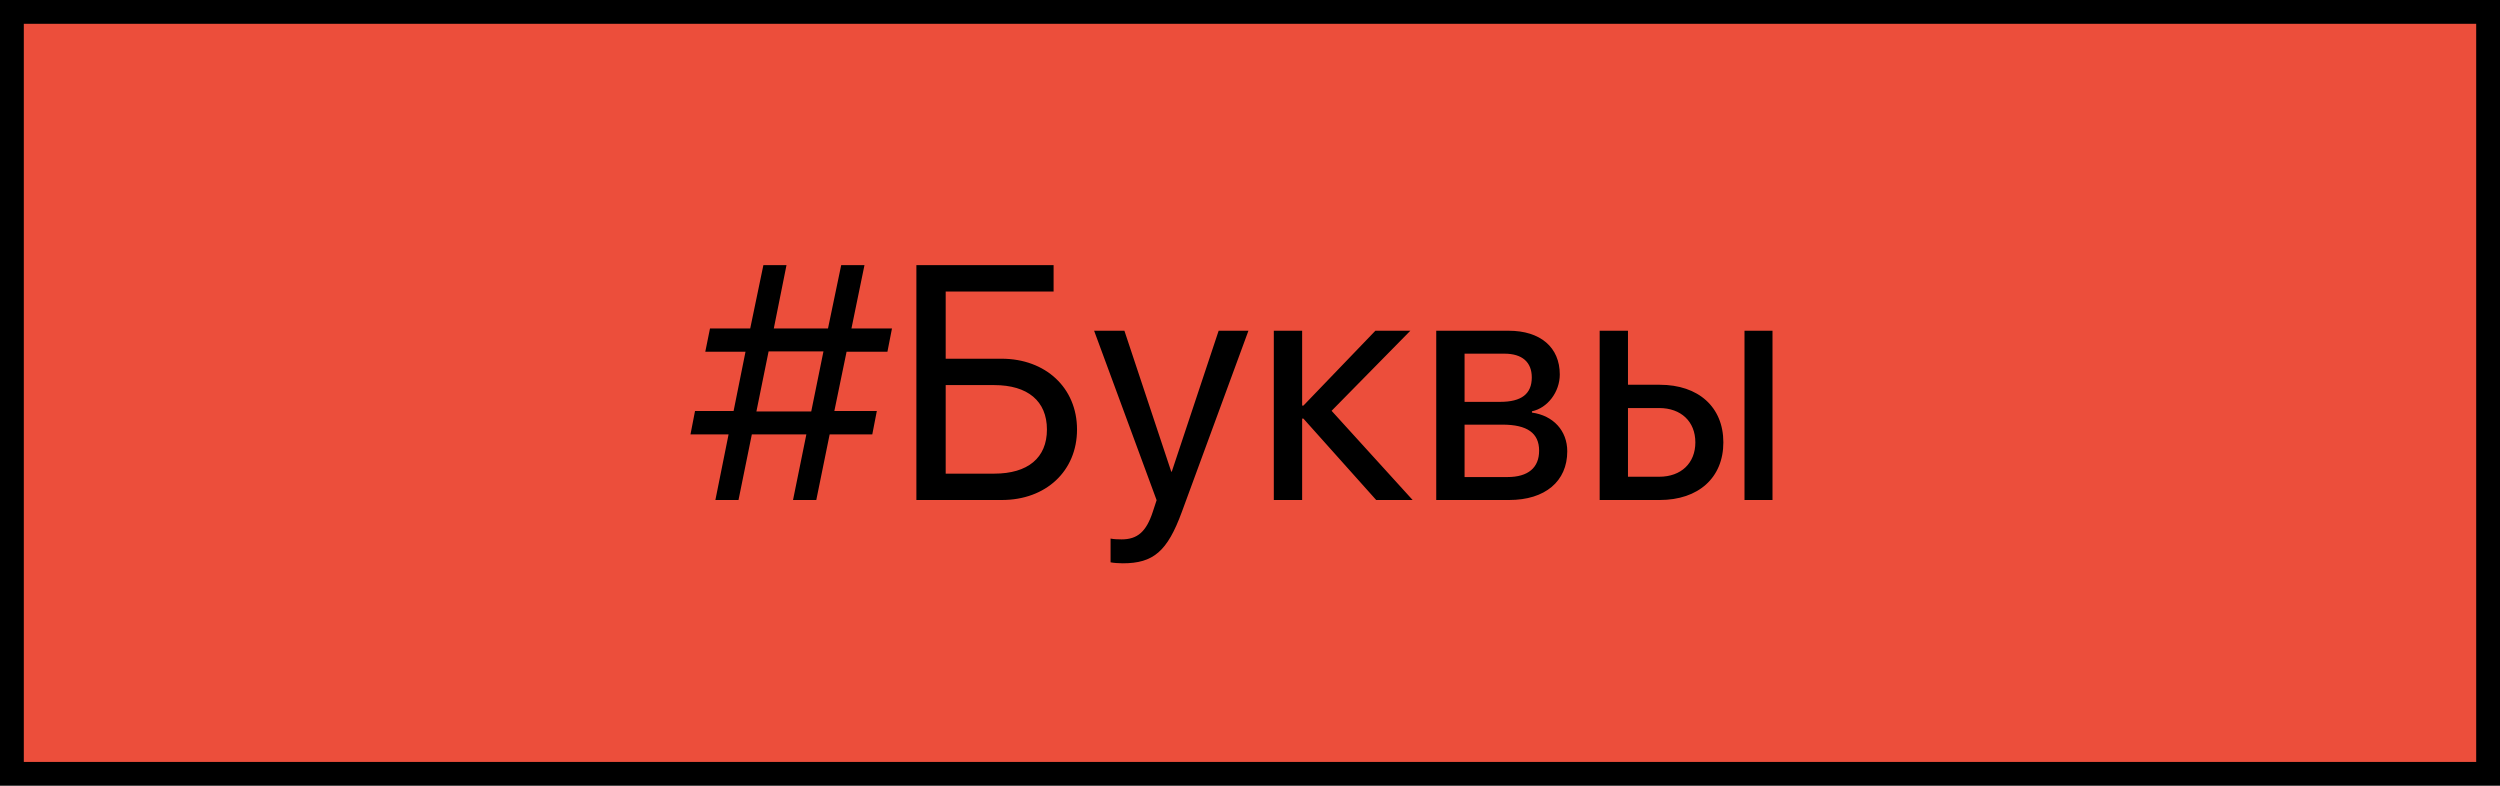
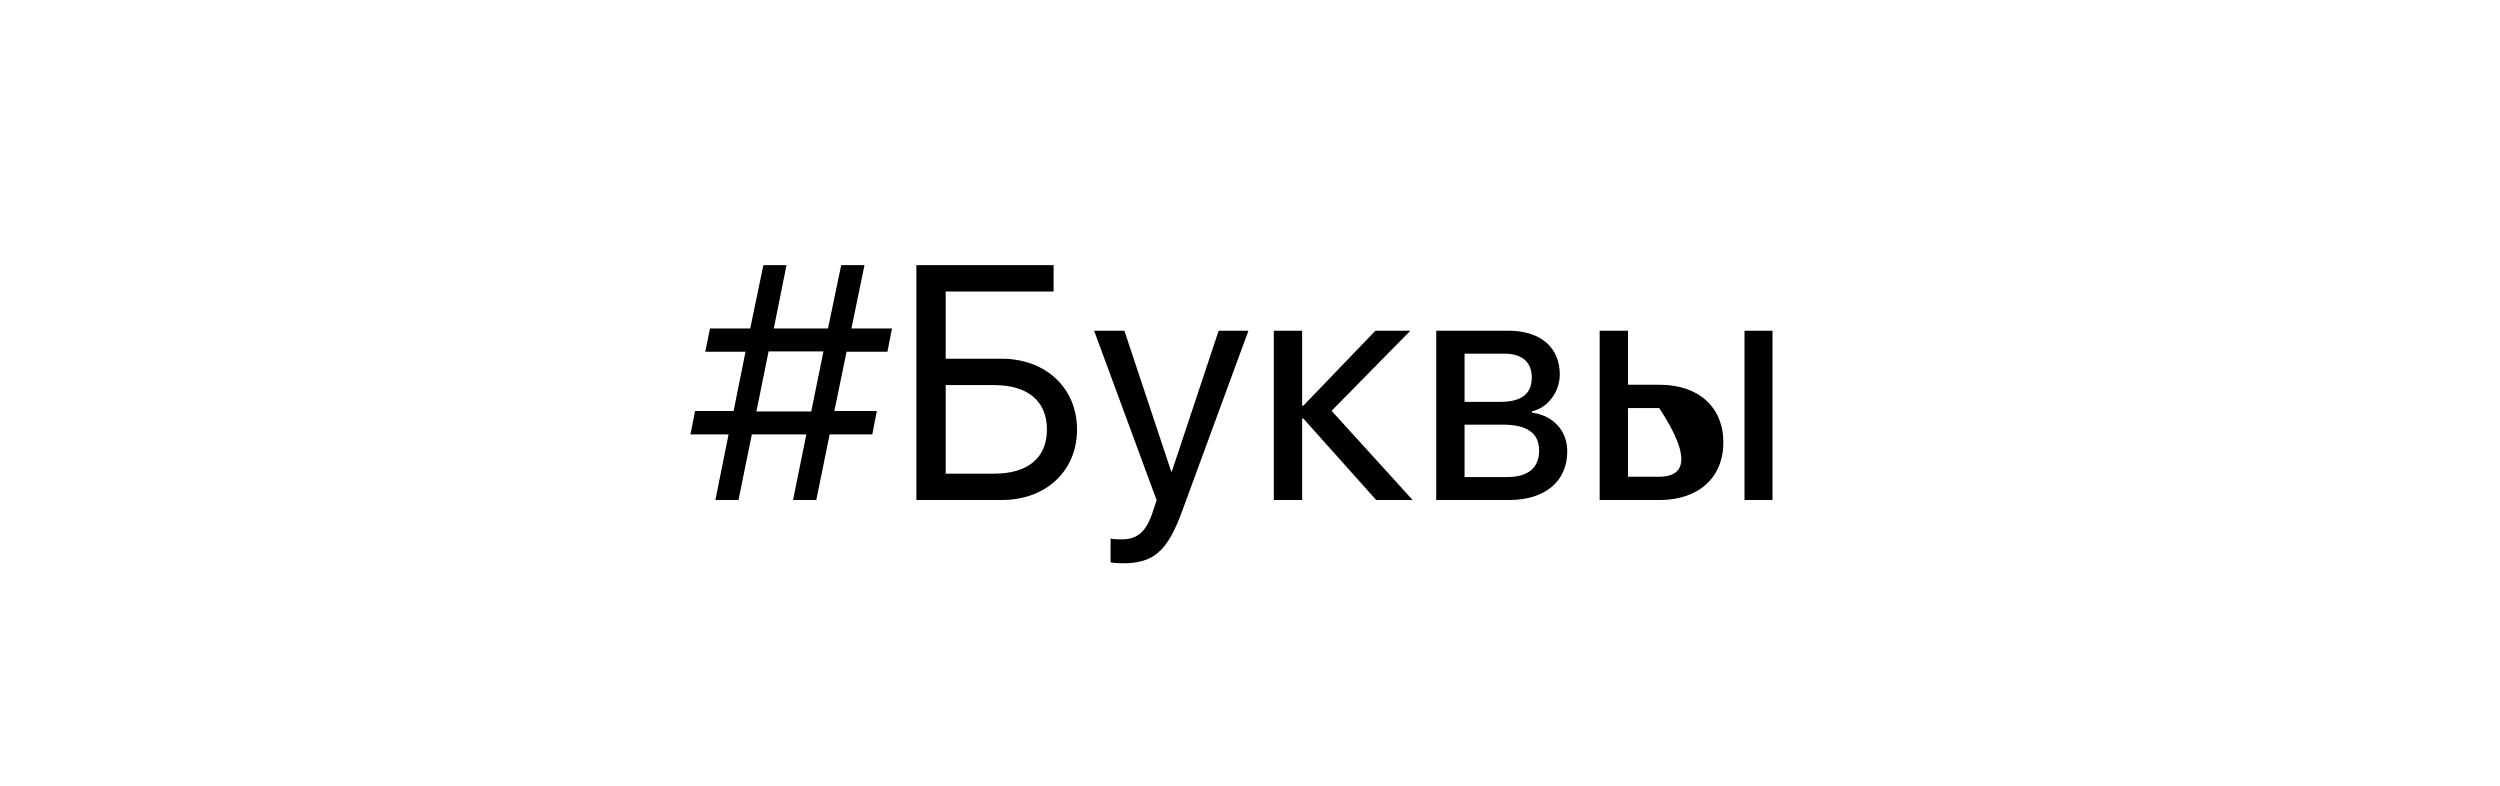
<svg xmlns="http://www.w3.org/2000/svg" width="105" height="33" viewBox="0 0 105 33" fill="none">
-   <rect x="0.5" y="0.5" width="104" height="32" fill="#EC4E3B" stroke="black" />
-   <path d="M33.307 21H34.284L34.845 18.245H36.636L36.827 17.261H35.043L35.556 14.773H37.272L37.463 13.795H35.761L36.308 11.136H35.33L34.776 13.795H32.5L33.033 11.136H32.062L31.509 13.795H29.82L29.622 14.773H31.311L30.811 17.261H29.191L29 18.245H30.6L30.046 21H31.017L31.577 18.245H33.867L33.307 21ZM31.769 17.281L32.281 14.759H34.585L34.072 17.281H31.769ZM45.235 18.04C45.235 16.29 43.916 15.066 42.063 15.066H39.719V12.243H44.251V11.136H38.488V21H42.077C43.93 21 45.235 19.783 45.235 18.04ZM39.719 19.893V16.174H41.756C43.164 16.174 43.971 16.844 43.971 18.04C43.971 19.23 43.171 19.893 41.756 19.893H39.719ZM47.156 23.659C48.441 23.659 49.029 23.16 49.638 21.499L52.434 13.891H51.183L49.214 19.811H49.193L47.225 13.891H45.953L48.578 21.007L48.414 21.506C48.141 22.333 47.772 22.654 47.108 22.654C46.958 22.654 46.773 22.648 46.644 22.62V23.618C46.773 23.645 47.013 23.659 47.156 23.659ZM55.927 17.254L59.235 13.891H57.766L54.744 17.035H54.69V13.891H53.5V21H54.69V17.582H54.744L57.8 21H59.331L55.927 17.254ZM63.385 21C64.895 21 65.825 20.214 65.825 18.956C65.825 18.088 65.237 17.452 64.342 17.329V17.274C64.998 17.138 65.511 16.461 65.511 15.729C65.511 14.588 64.697 13.891 63.364 13.891H60.322V21H63.385ZM61.512 14.854H63.187C63.932 14.854 64.335 15.21 64.335 15.852C64.335 16.543 63.904 16.878 63.009 16.878H61.512V14.854ZM61.512 17.835H63.105C64.144 17.835 64.643 18.19 64.643 18.929C64.643 19.646 64.178 20.036 63.316 20.036H61.512V17.835ZM73.269 21H74.445V13.891H73.269V21ZM69.688 17.138C70.603 17.138 71.205 17.705 71.205 18.58C71.205 19.448 70.61 20.023 69.688 20.023H68.375V17.138H69.688ZM67.186 21H69.708C71.335 21 72.381 20.064 72.381 18.58C72.381 17.097 71.335 16.16 69.708 16.16H68.375V13.891H67.186V21Z" fill="black" />
+   <path d="M33.307 21H34.284L34.845 18.245H36.636L36.827 17.261H35.043L35.556 14.773H37.272L37.463 13.795H35.761L36.308 11.136H35.33L34.776 13.795H32.5L33.033 11.136H32.062L31.509 13.795H29.82L29.622 14.773H31.311L30.811 17.261H29.191L29 18.245H30.6L30.046 21H31.017L31.577 18.245H33.867L33.307 21ZM31.769 17.281L32.281 14.759H34.585L34.072 17.281H31.769ZM45.235 18.04C45.235 16.29 43.916 15.066 42.063 15.066H39.719V12.243H44.251V11.136H38.488V21H42.077C43.93 21 45.235 19.783 45.235 18.04ZM39.719 19.893V16.174H41.756C43.164 16.174 43.971 16.844 43.971 18.04C43.971 19.23 43.171 19.893 41.756 19.893H39.719ZM47.156 23.659C48.441 23.659 49.029 23.16 49.638 21.499L52.434 13.891H51.183L49.214 19.811H49.193L47.225 13.891H45.953L48.578 21.007L48.414 21.506C48.141 22.333 47.772 22.654 47.108 22.654C46.958 22.654 46.773 22.648 46.644 22.62V23.618C46.773 23.645 47.013 23.659 47.156 23.659ZM55.927 17.254L59.235 13.891H57.766L54.744 17.035H54.69V13.891H53.5V21H54.69V17.582H54.744L57.8 21H59.331L55.927 17.254ZM63.385 21C64.895 21 65.825 20.214 65.825 18.956C65.825 18.088 65.237 17.452 64.342 17.329V17.274C64.998 17.138 65.511 16.461 65.511 15.729C65.511 14.588 64.697 13.891 63.364 13.891H60.322V21H63.385ZM61.512 14.854H63.187C63.932 14.854 64.335 15.21 64.335 15.852C64.335 16.543 63.904 16.878 63.009 16.878H61.512V14.854ZM61.512 17.835H63.105C64.144 17.835 64.643 18.19 64.643 18.929C64.643 19.646 64.178 20.036 63.316 20.036H61.512V17.835ZM73.269 21H74.445V13.891H73.269V21ZM69.688 17.138C71.205 19.448 70.61 20.023 69.688 20.023H68.375V17.138H69.688ZM67.186 21H69.708C71.335 21 72.381 20.064 72.381 18.58C72.381 17.097 71.335 16.16 69.708 16.16H68.375V13.891H67.186V21Z" fill="black" />
</svg>